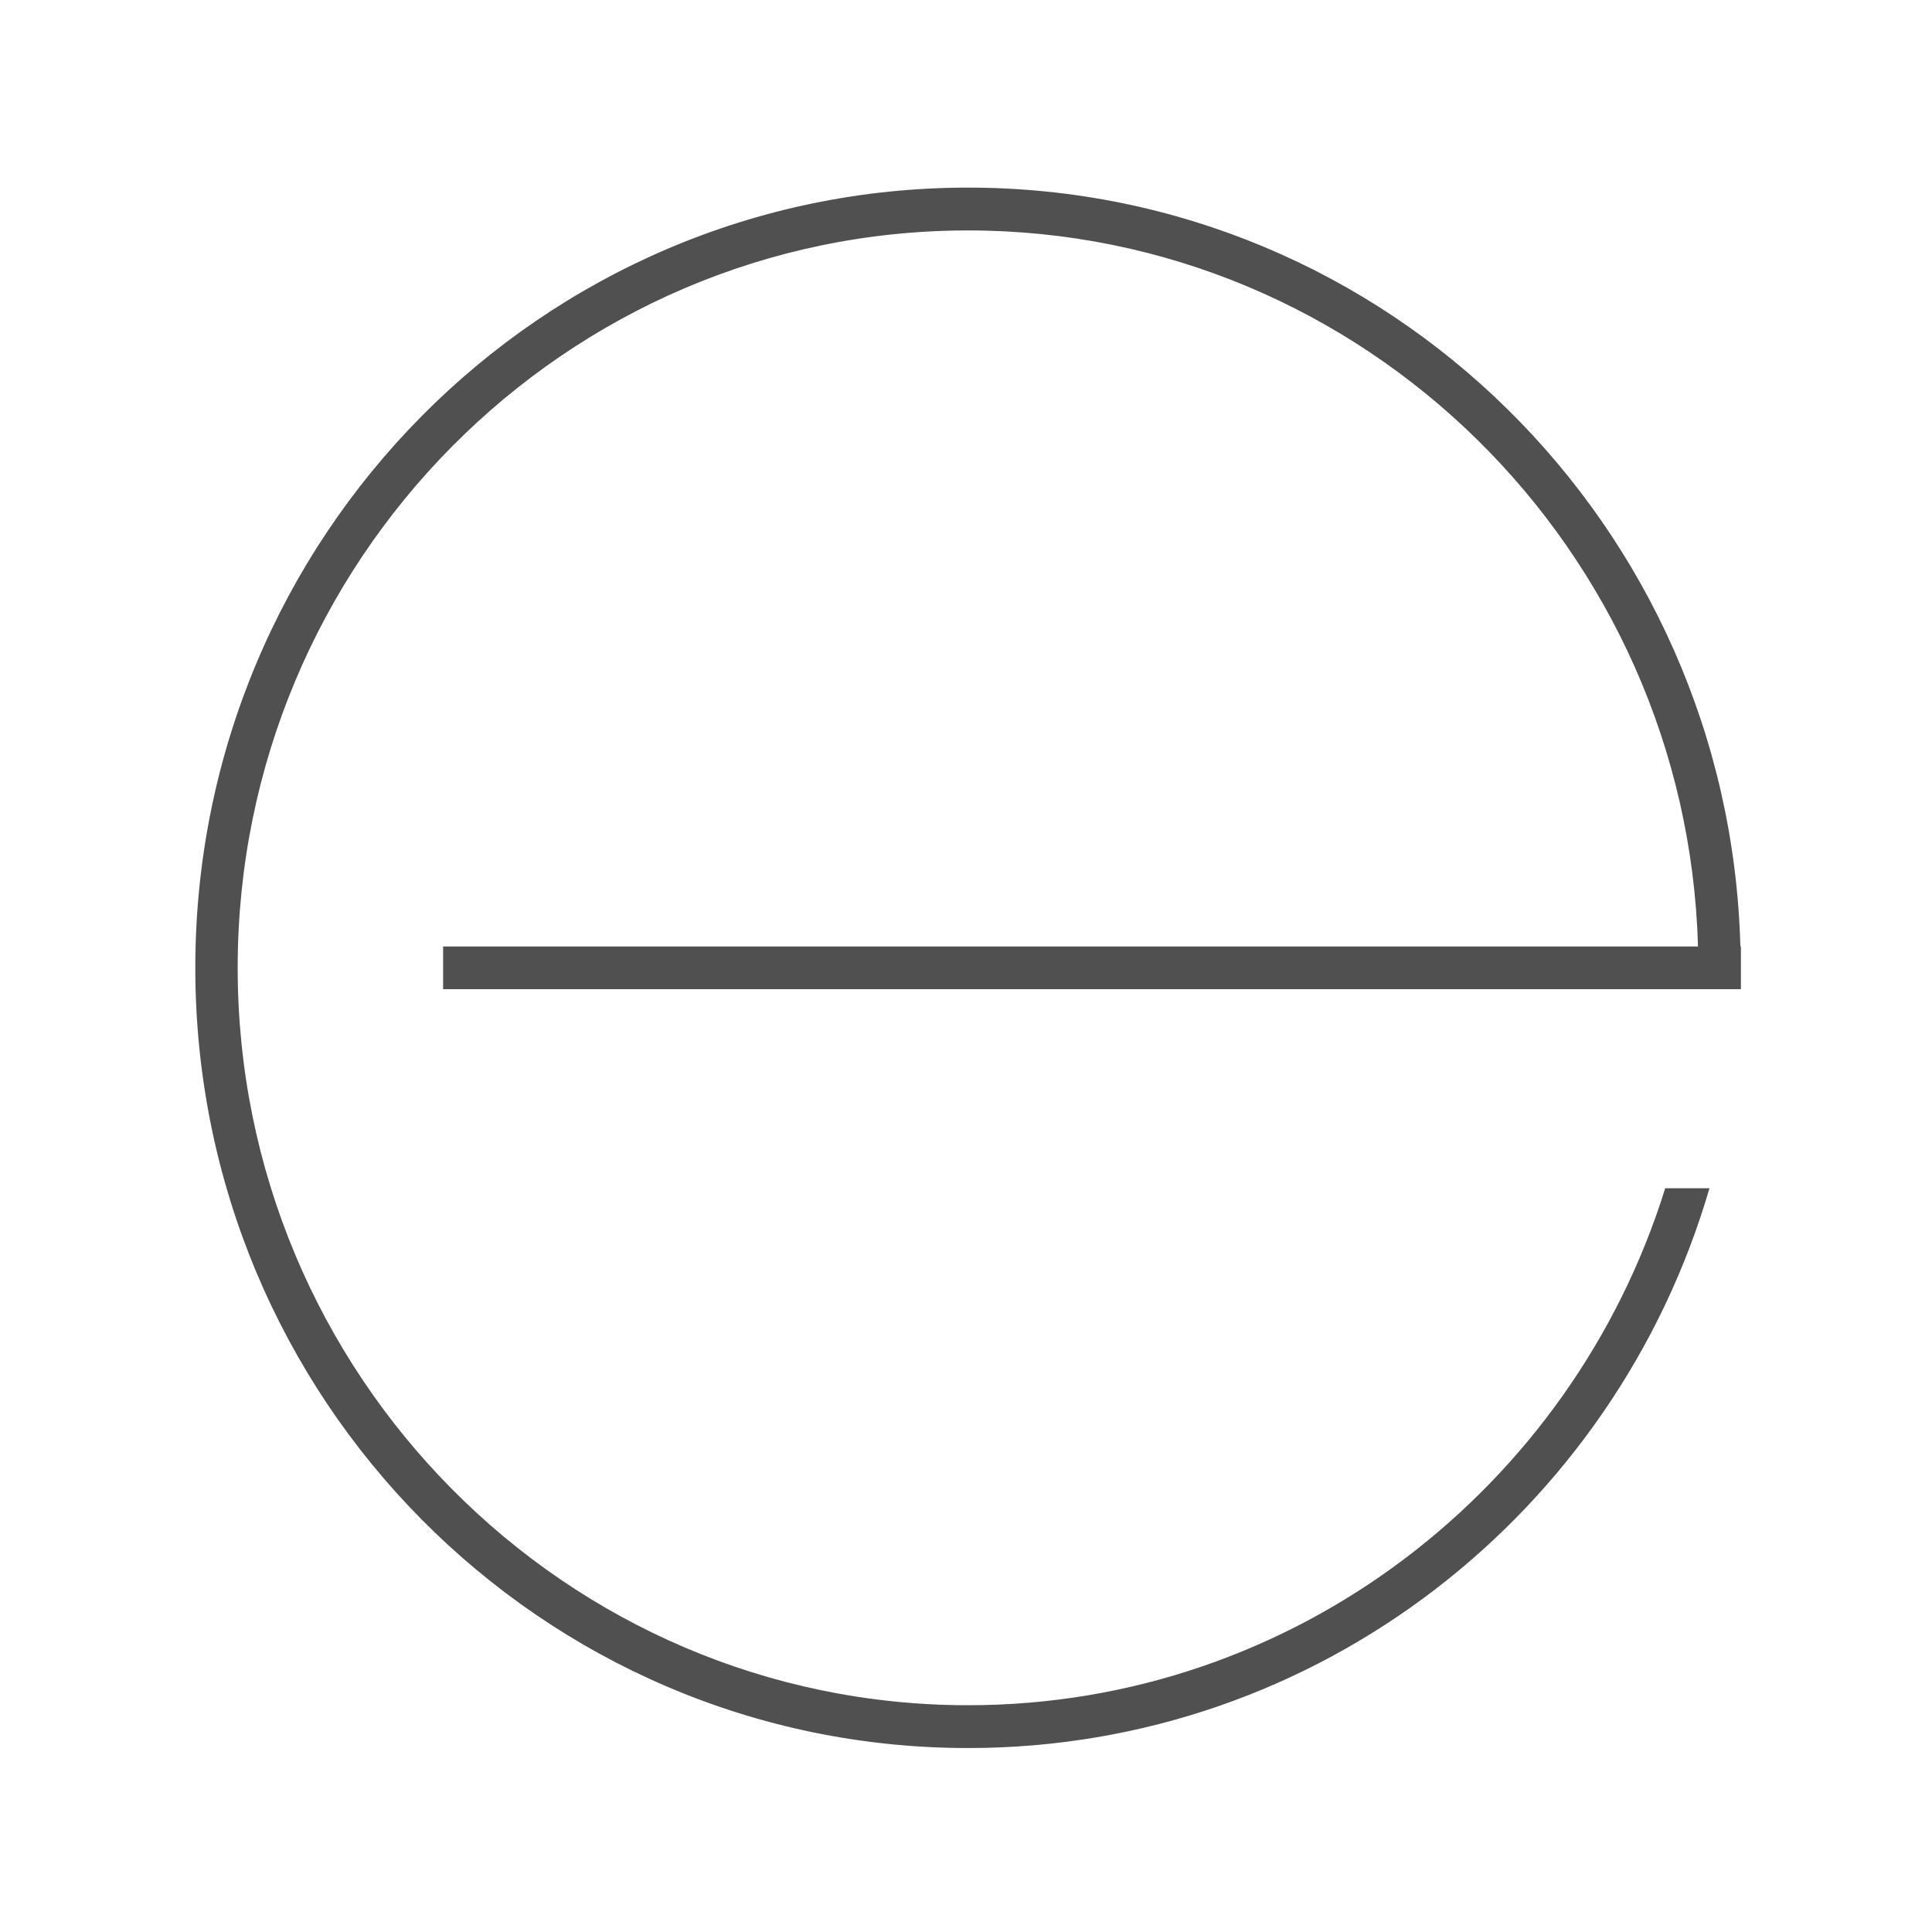
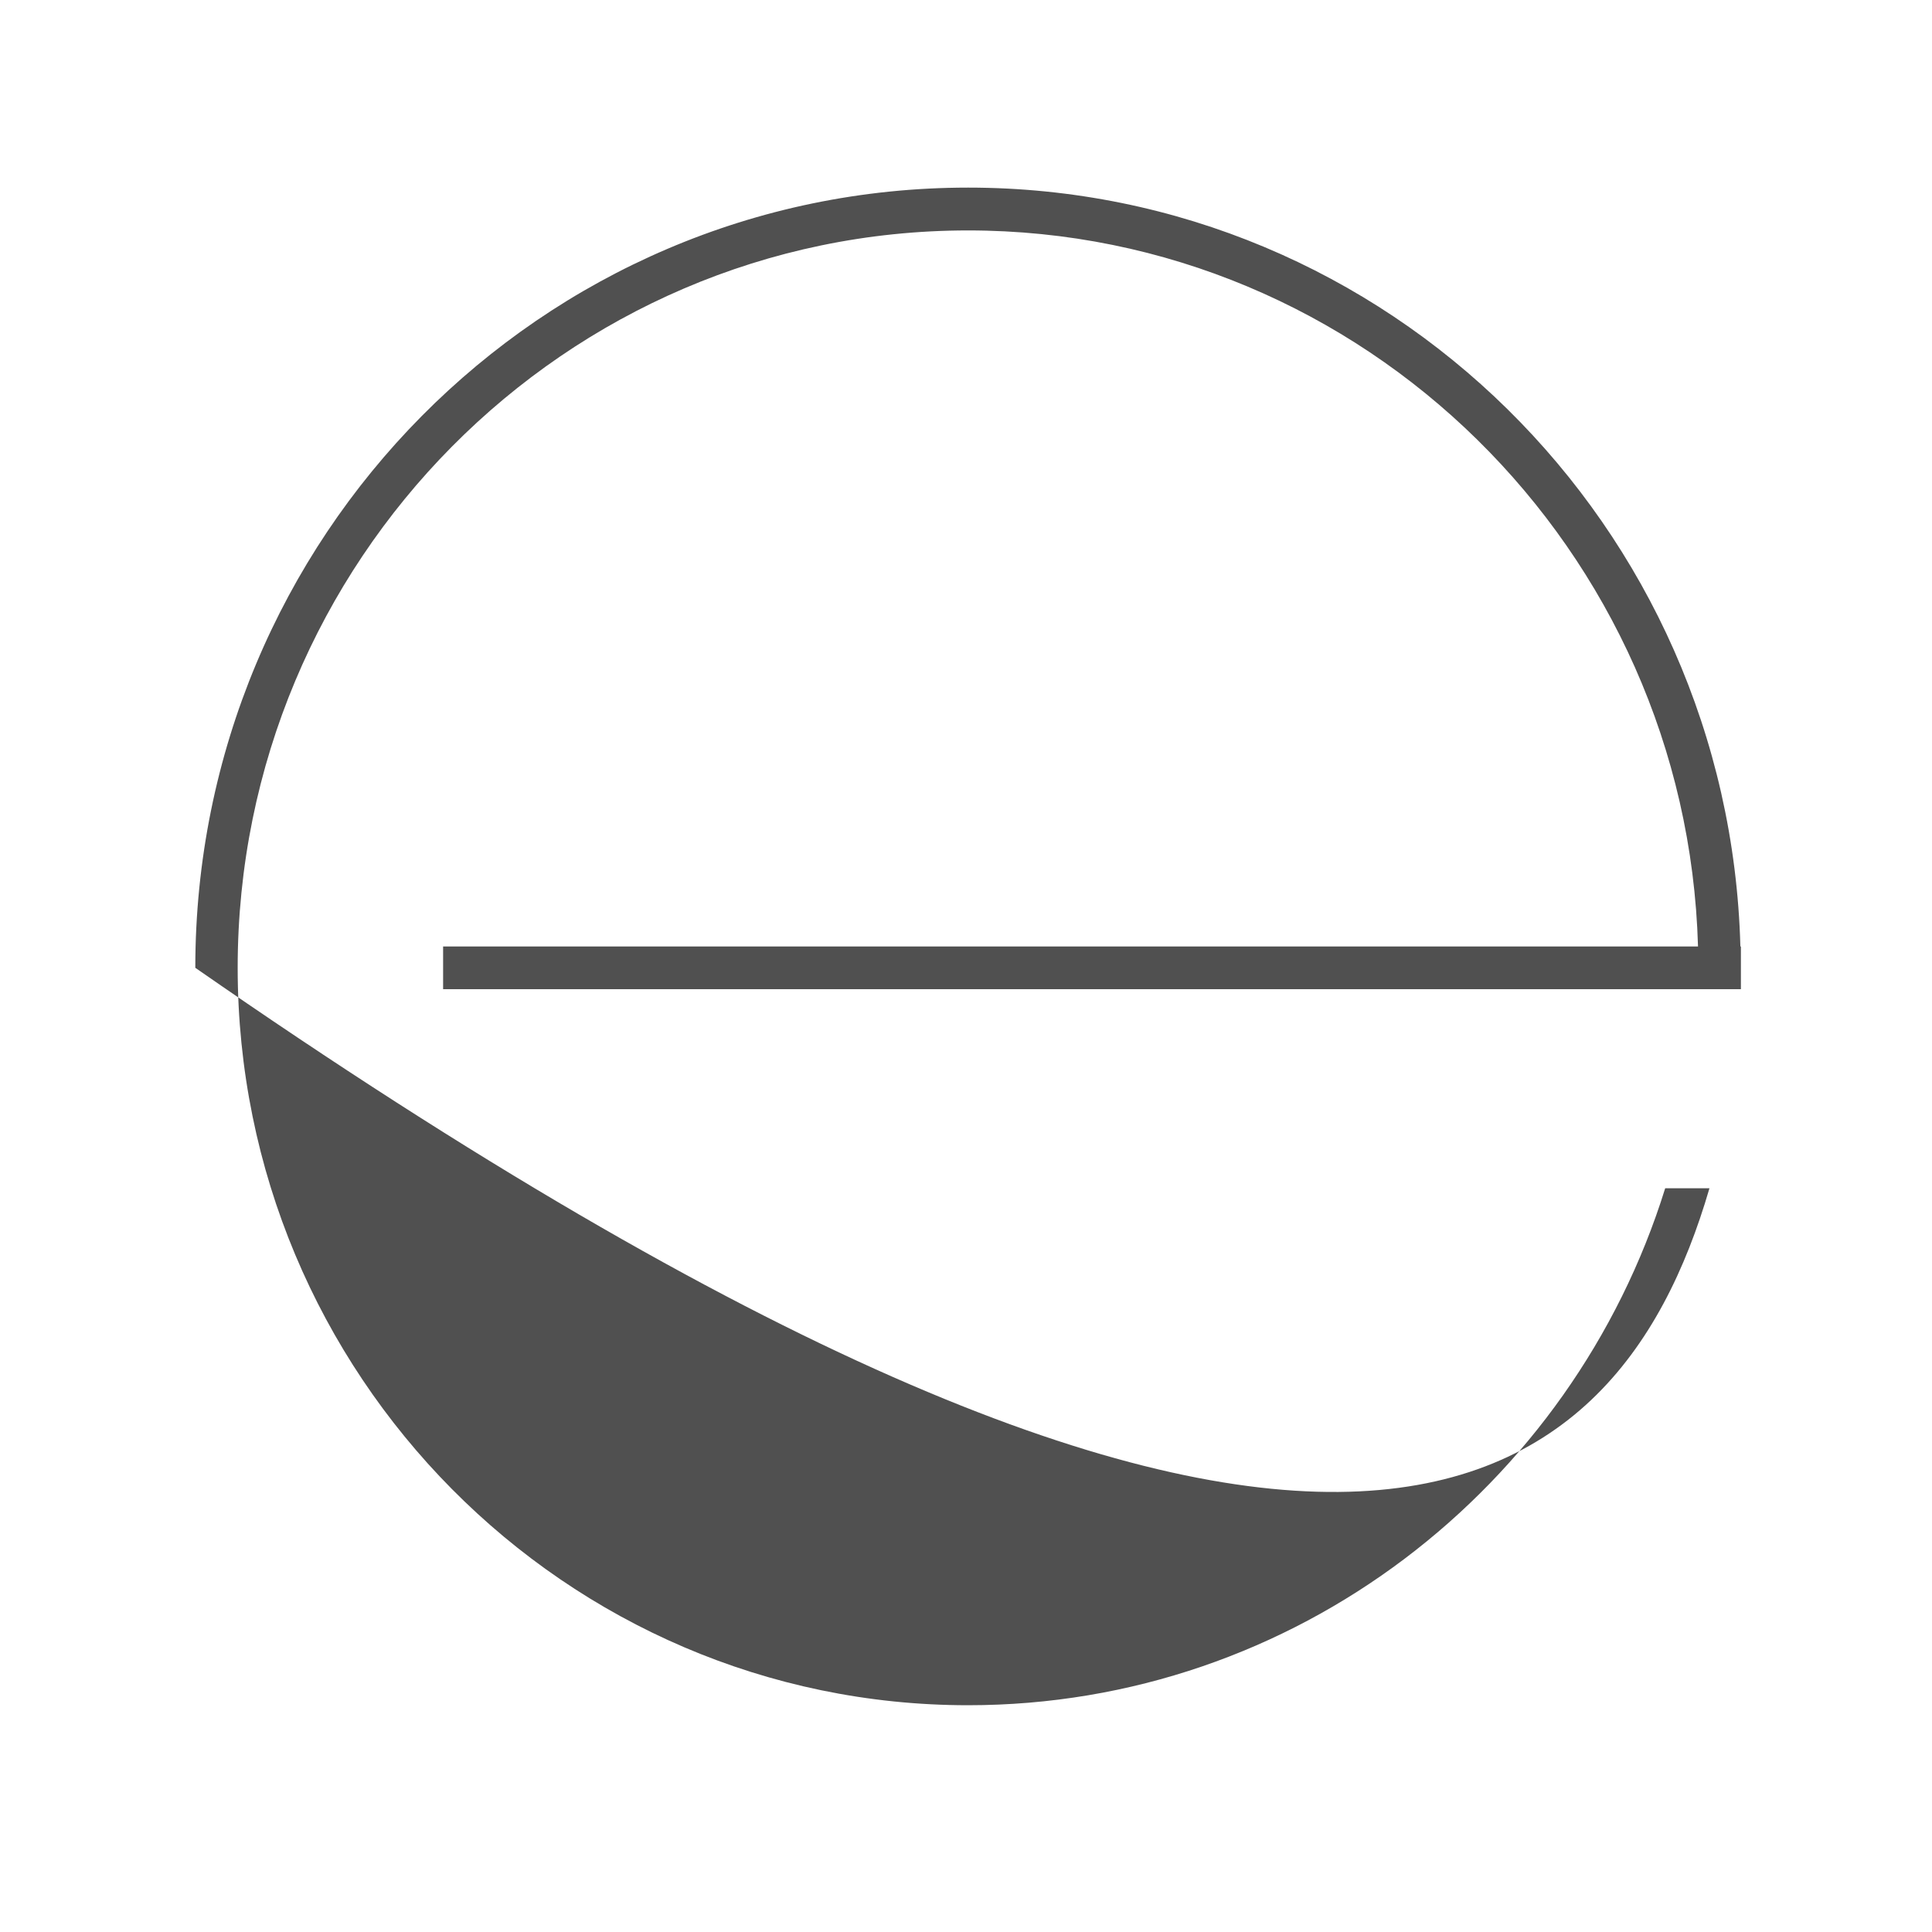
<svg xmlns="http://www.w3.org/2000/svg" width="200px" height="200px" viewBox="0 0 200 200" version="1.1">
  <title>Work-Experience-Turquiose</title>
  <g id="Work-Experience-Turquiose" stroke="none" stroke-width="1" fill="none" fill-rule="evenodd">
-     <path d="M45.87,102.4 L180.218,102.4 L180.218,100.202 C180.218,100.197 180.218,100.192 180.218,100.187 C180.218,100.187 180.218,100.182 180.218,100.177 L180.218,97.978 L180.163,97.978 C179.004,54.397 143.669,19.421 100.218,19.421 C56.037,19.421 20.218,55.583 20.218,100.187 C20.218,144.796 56.037,180.957 100.218,180.957 C136.551,180.957 167.203,156.5 176.962,123.01 L172.38,123.01 C162.748,153.992 134.041,176.525 100.218,176.525 C58.527,176.525 24.604,142.282 24.604,100.187 C24.604,58.097 58.527,23.854 100.218,23.854 C141.179,23.854 174.613,56.906 175.778,97.978 L45.87,97.978 L45.87,102.4 Z" id="Fill-91-Copy" fill="#505050" />
+     <path d="M45.87,102.4 L180.218,102.4 L180.218,100.202 C180.218,100.197 180.218,100.192 180.218,100.187 C180.218,100.187 180.218,100.182 180.218,100.177 L180.218,97.978 L180.163,97.978 C179.004,54.397 143.669,19.421 100.218,19.421 C56.037,19.421 20.218,55.583 20.218,100.187 C136.551,180.957 167.203,156.5 176.962,123.01 L172.38,123.01 C162.748,153.992 134.041,176.525 100.218,176.525 C58.527,176.525 24.604,142.282 24.604,100.187 C24.604,58.097 58.527,23.854 100.218,23.854 C141.179,23.854 174.613,56.906 175.778,97.978 L45.87,97.978 L45.87,102.4 Z" id="Fill-91-Copy" fill="#505050" />
  </g>
</svg>